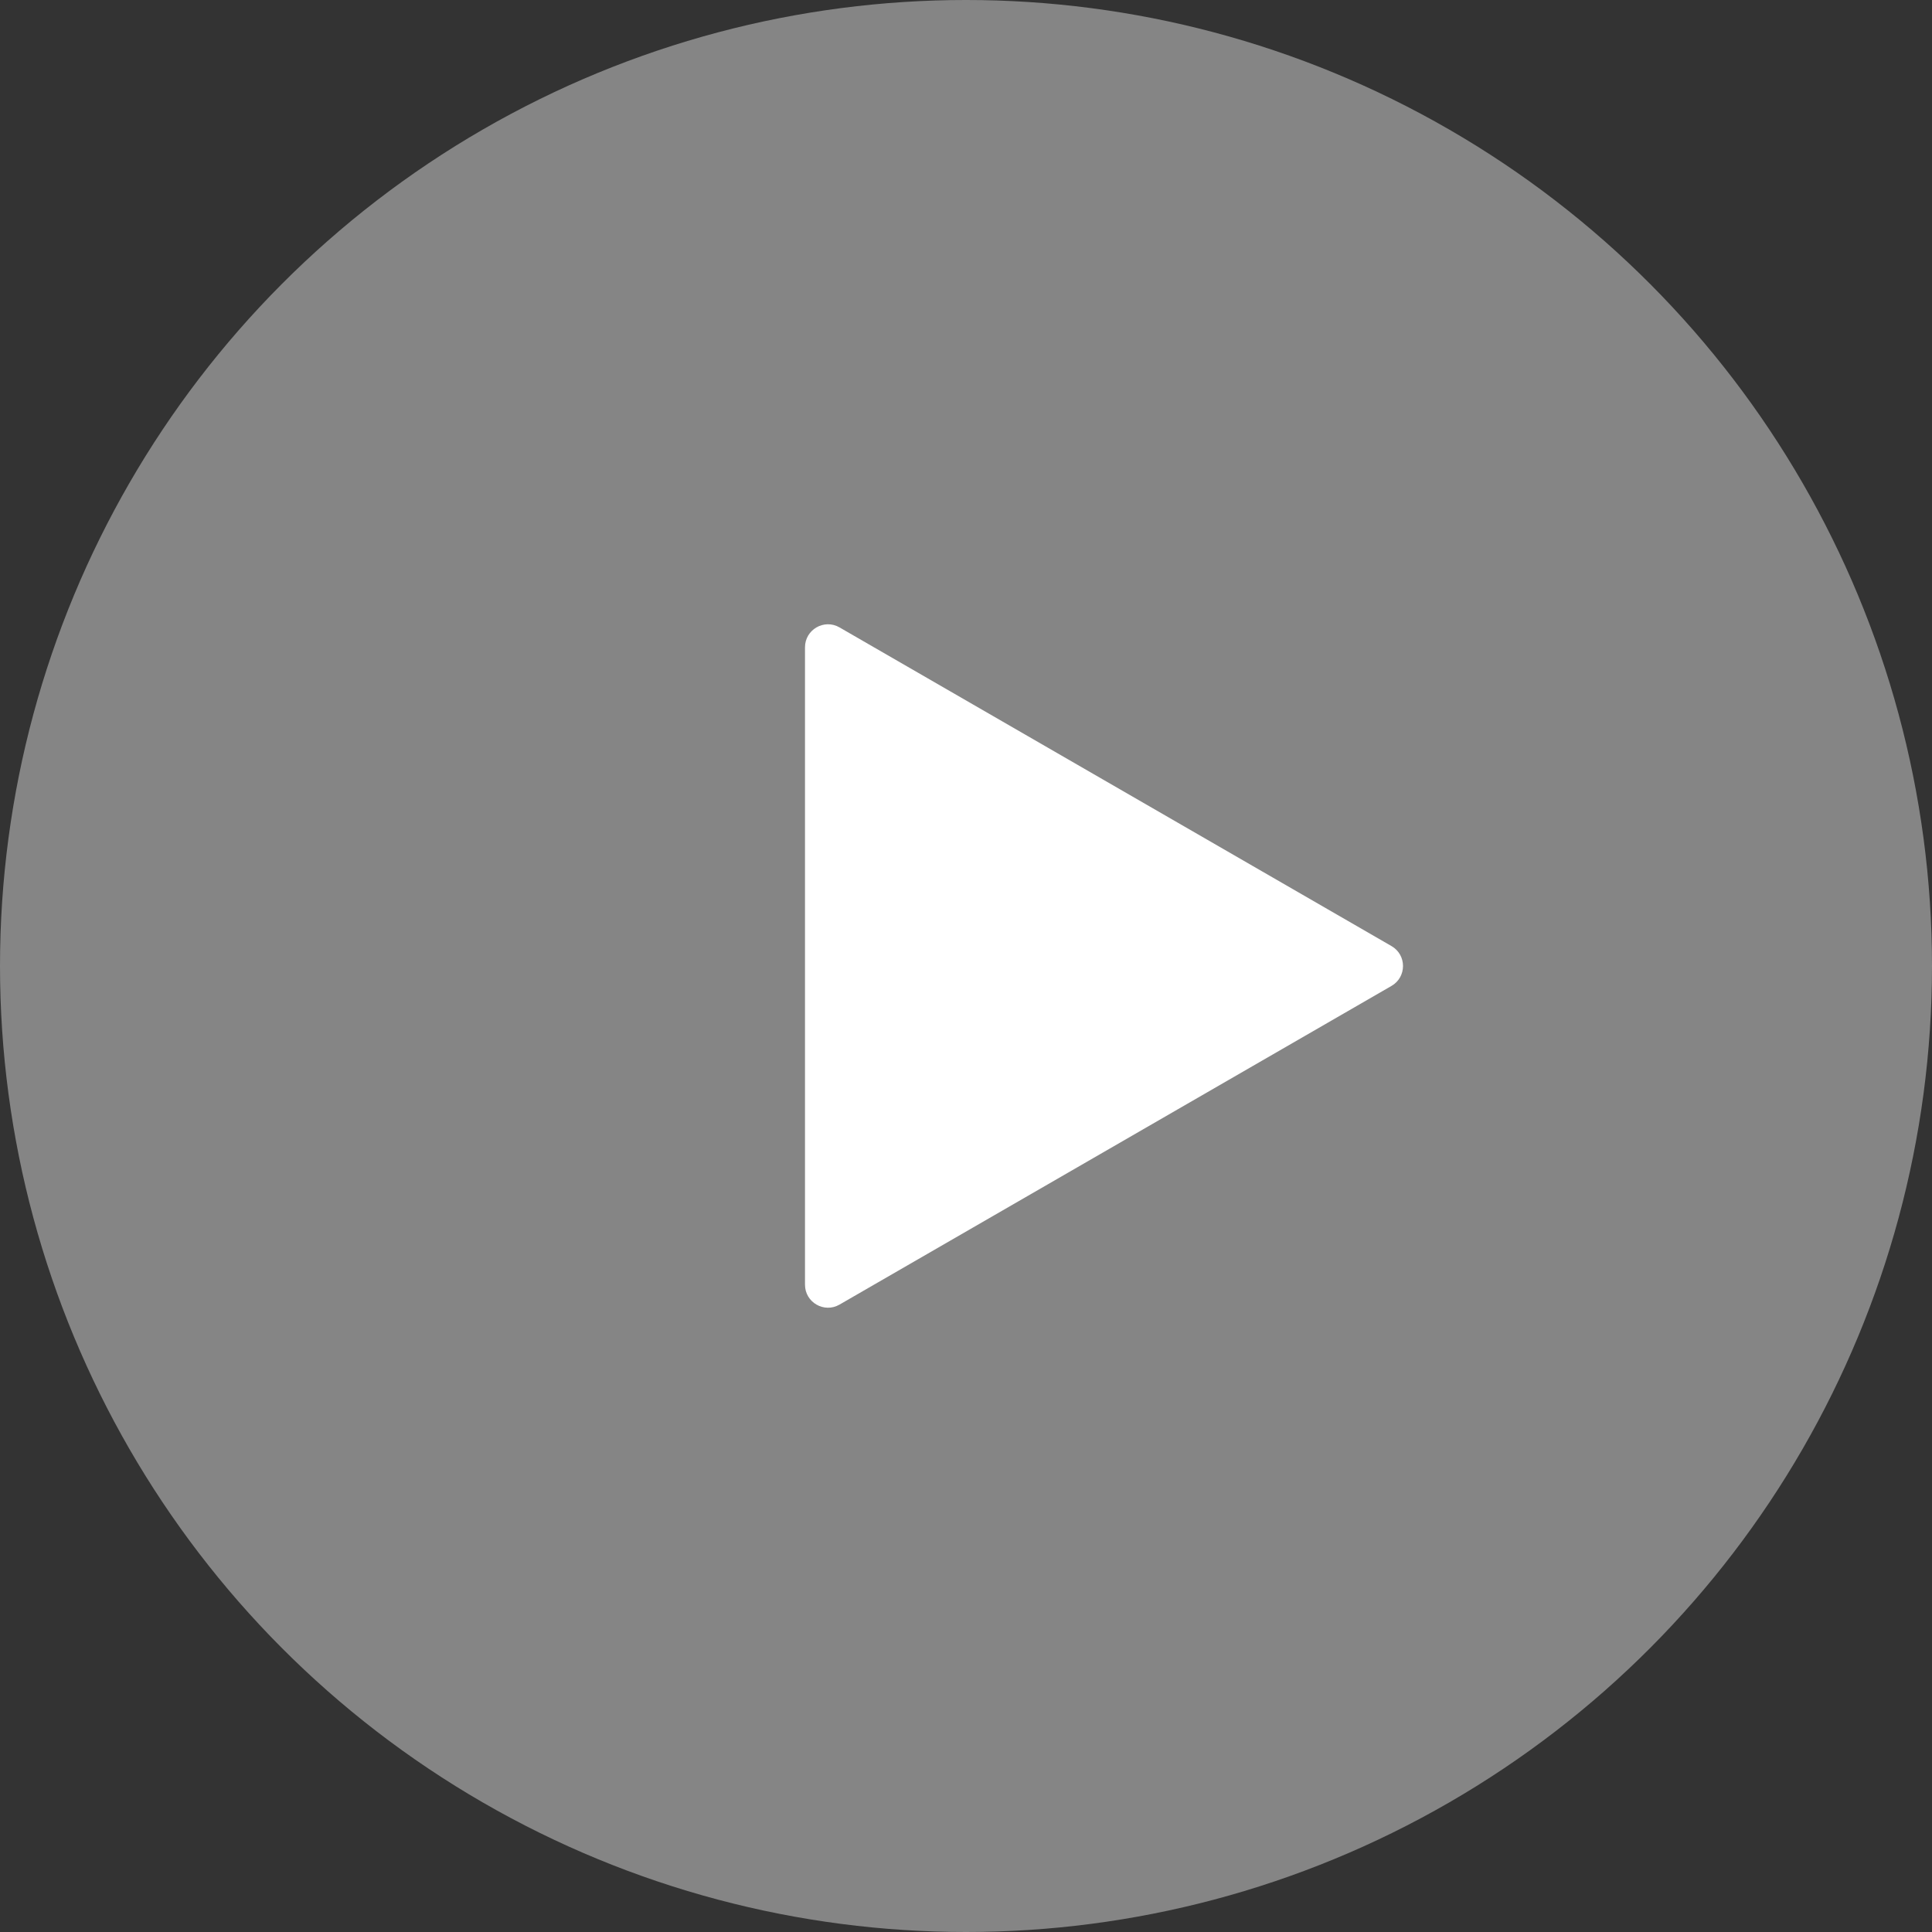
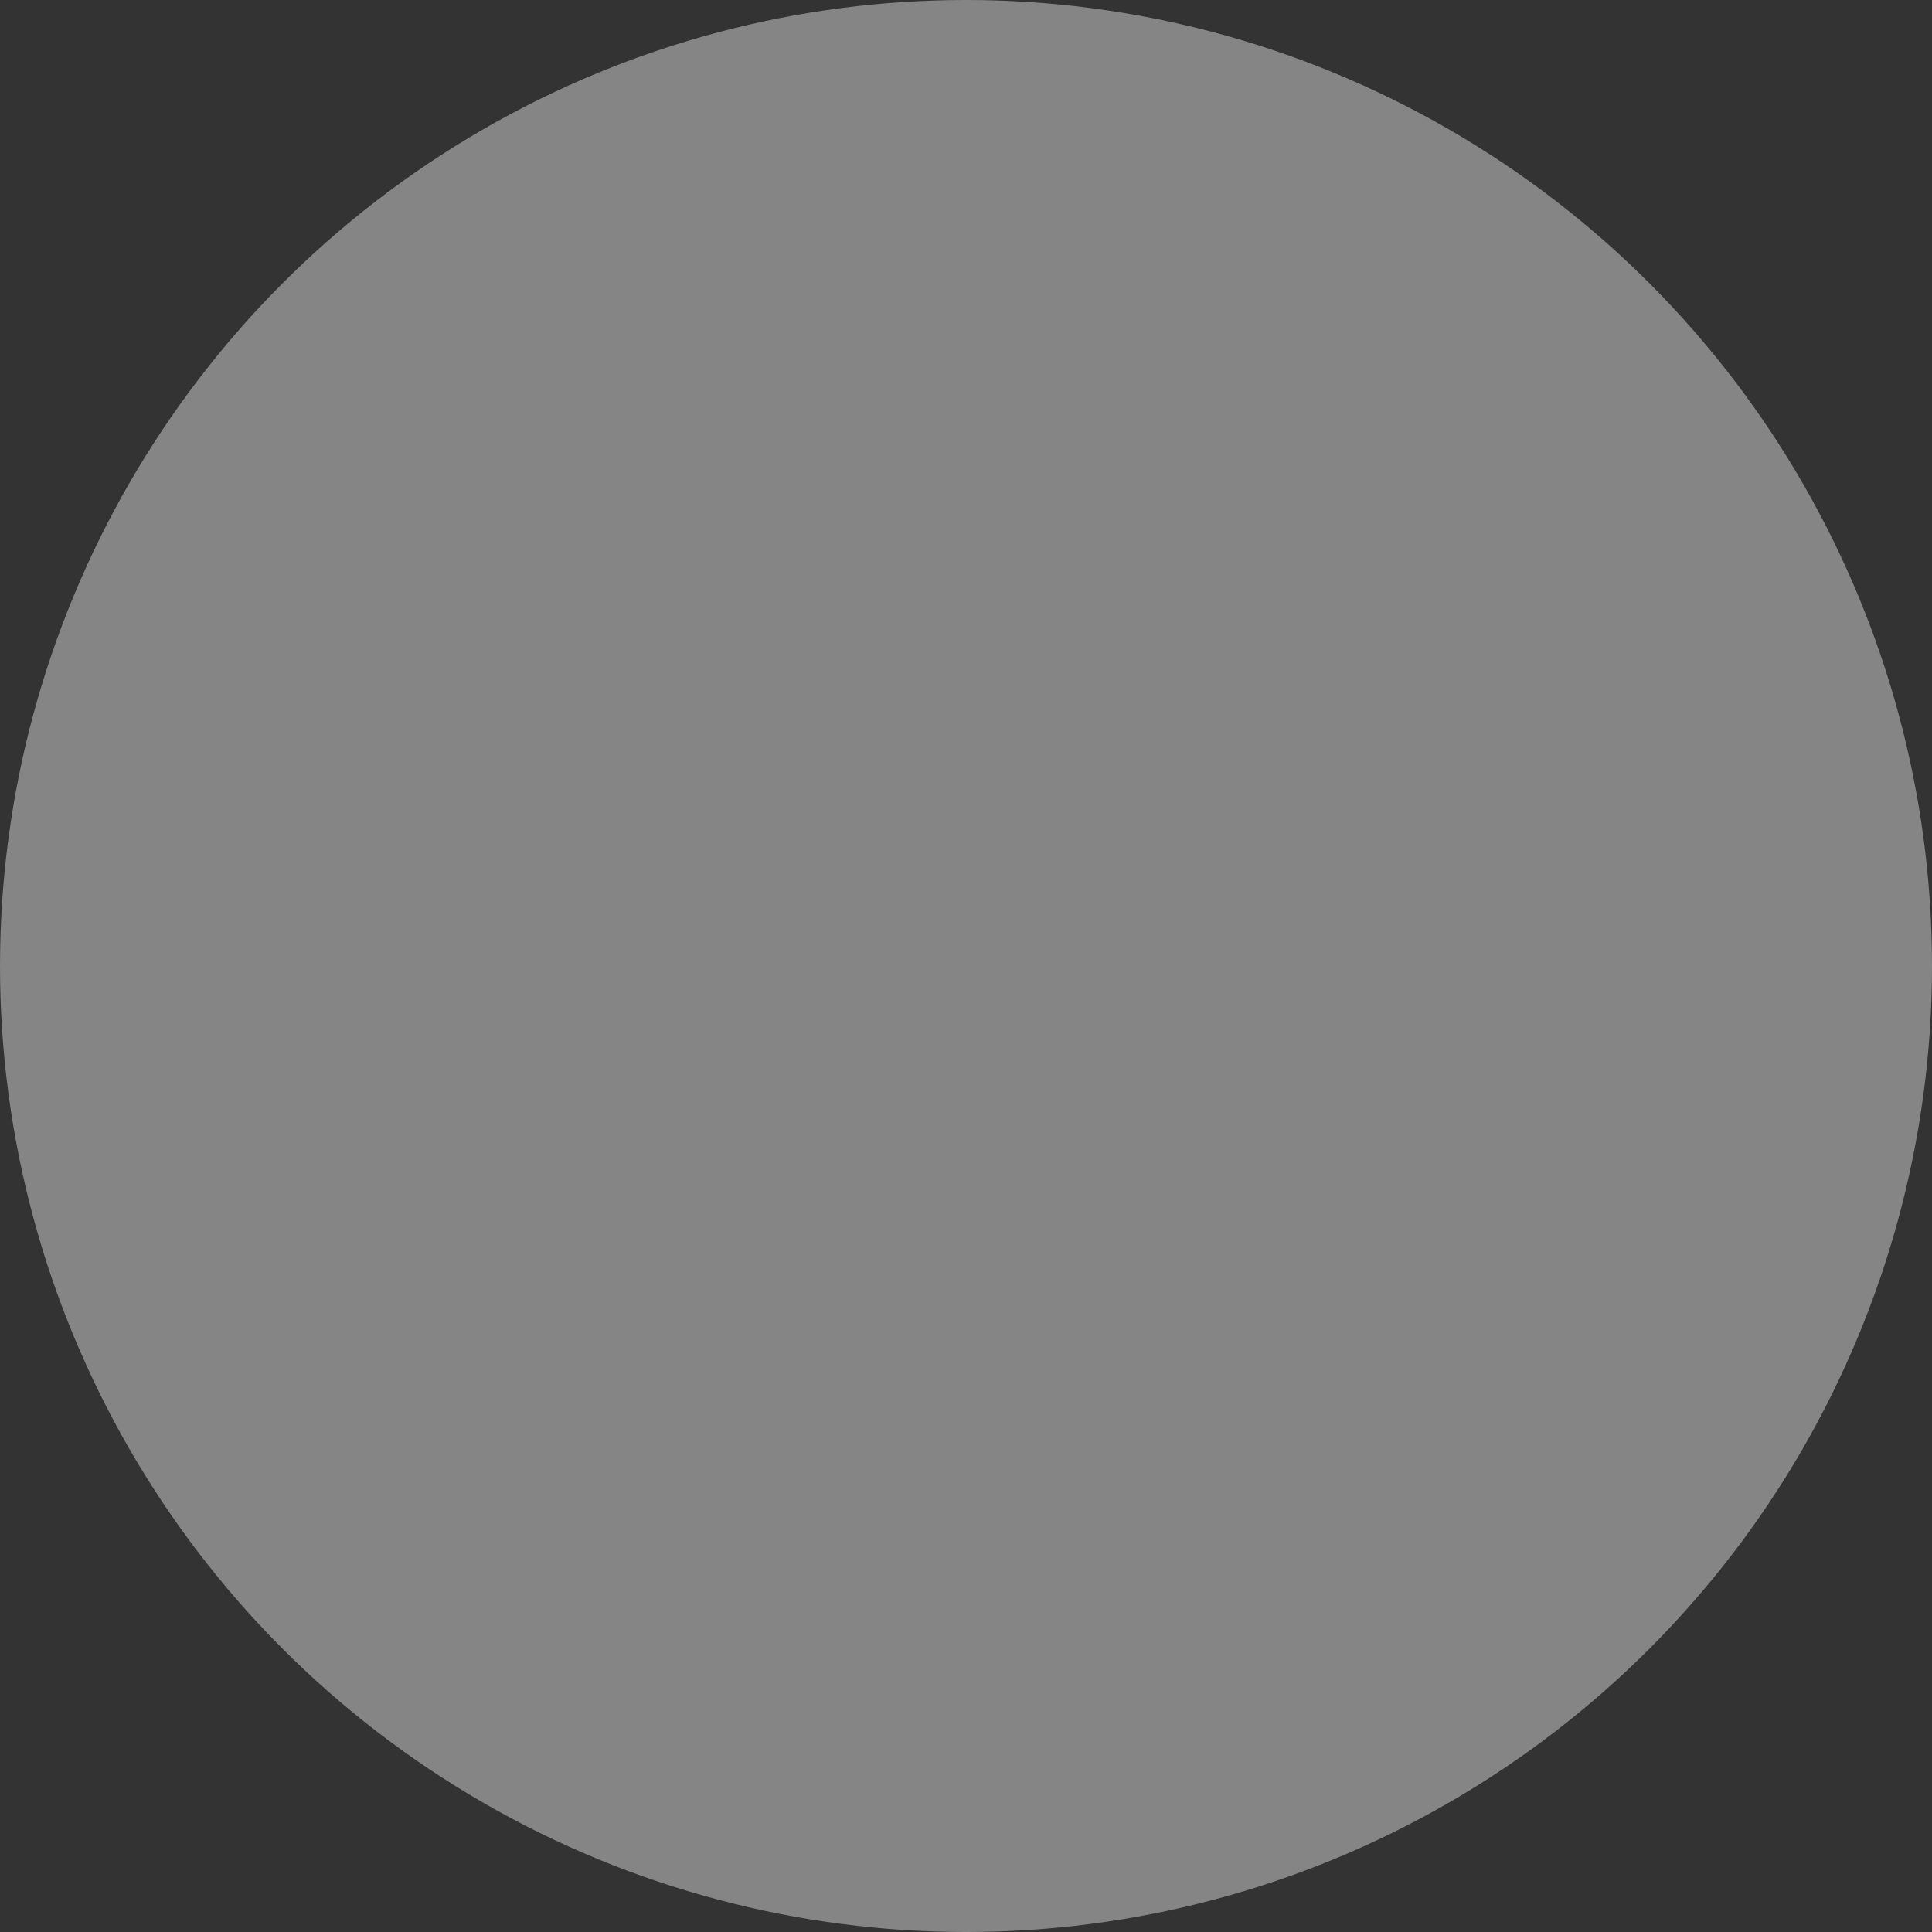
<svg xmlns="http://www.w3.org/2000/svg" width="84" height="84" viewBox="0 0 84 84" fill="none">
  <rect x="0" y="0" width="84" height="84" fill="#333333" stroke="none" />
  <circle data-figma-bg-blur-radius="15" cx="42" cy="42" r="42" fill="white" fill-opacity="0.4" />
-   <path d="M60.5 41.134C61.167 41.519 61.167 42.481 60.5 42.866L36.5 56.722C35.833 57.107 35 56.626 35 55.856V28.144C35 27.374 35.833 26.893 36.5 27.278L60.5 41.134Z" fill="white" />
  <defs>
    <clipPath id="bgblur_0_286_4681_clip_path" transform="translate(15 15)">
-       <circle cx="42" cy="42" r="42" />
-     </clipPath>
+       </clipPath>
  </defs>
</svg>